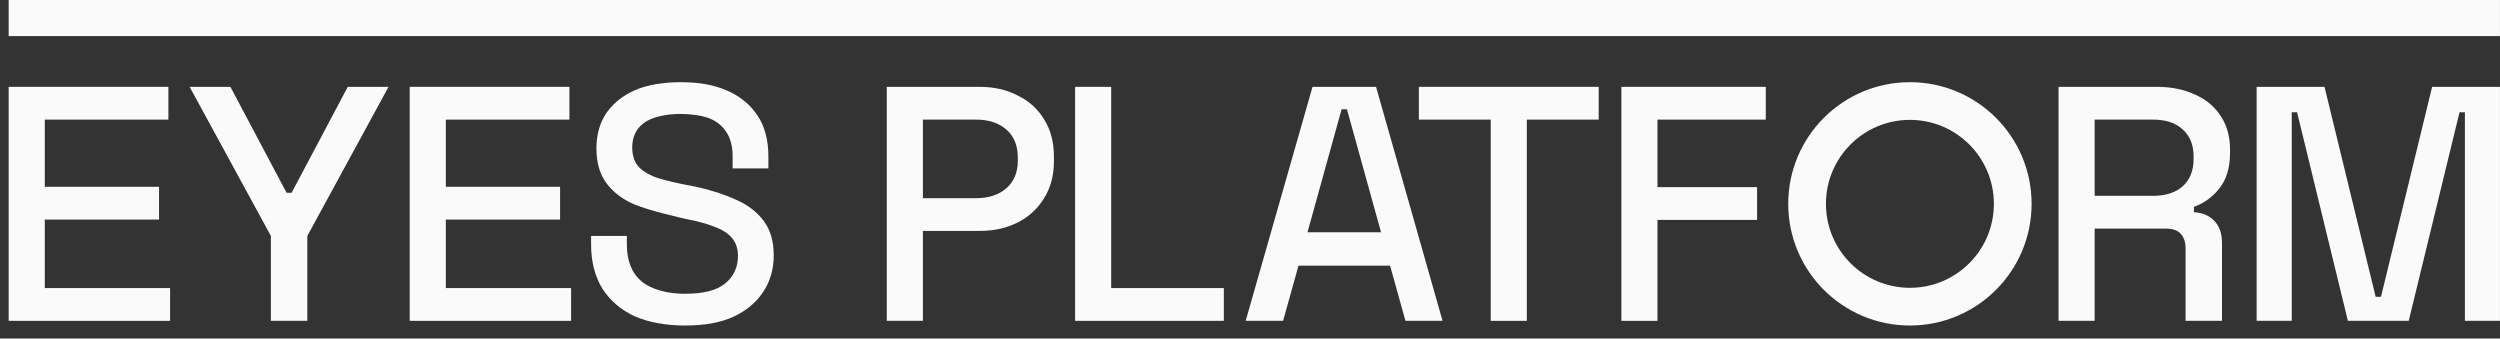
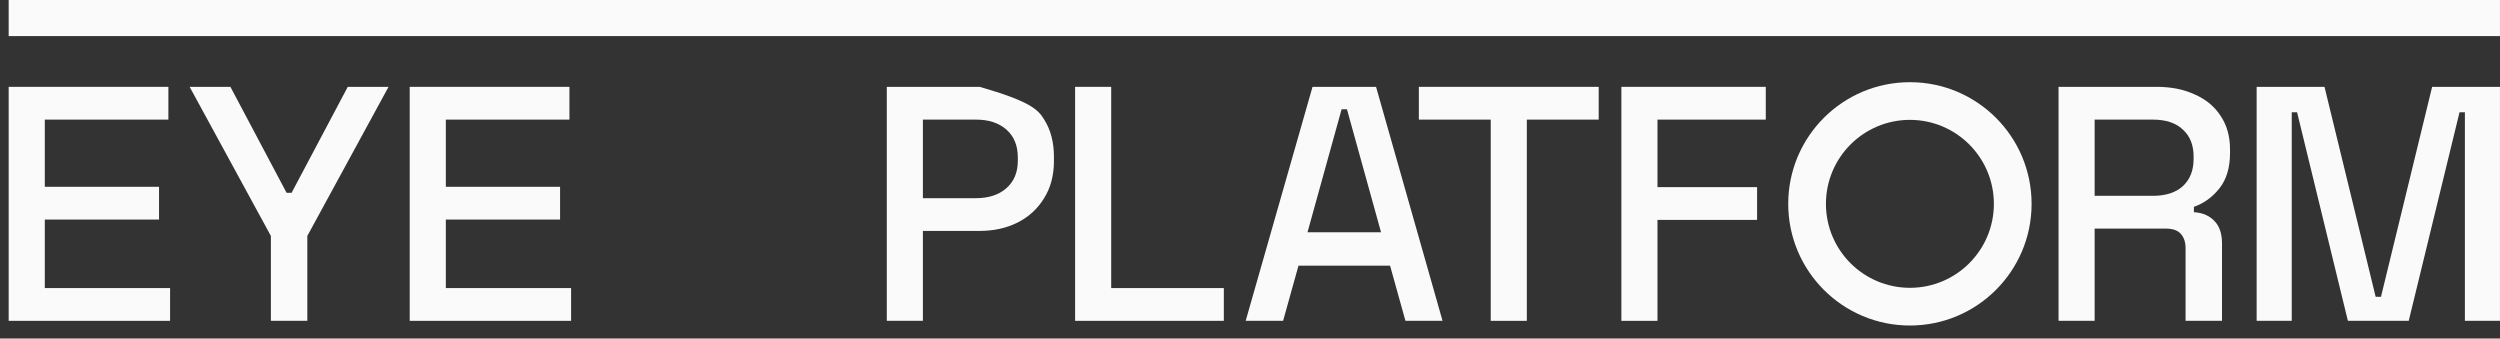
<svg xmlns="http://www.w3.org/2000/svg" width="96" height="13" viewBox="0 0 96 13" fill="none">
  <rect x="0" y="0" width="96" height="13" fill="#333333" stroke="none" />
  <path d="M0.333 12.32V3.335H6.466V4.593H1.72V7.173H6.107V8.431H1.72V11.062H6.531V12.32H0.333Z" fill="#FAFAFA" />
  <path d="M10.402 12.32V9.06L7.282 3.335H8.848L11.005 7.404H11.197L13.354 3.335H14.92L11.801 9.06V12.32H10.402Z" fill="#FAFAFA" />
  <path d="M15.733 12.32V3.335H21.866V4.593H17.12V7.173H21.507V8.431H17.12V11.062H21.93V12.32H15.733Z" fill="#FAFAFA" />
-   <path d="M26.282 12.5C25.606 12.5 24.889 12.38 24.366 12.141C23.845 11.901 23.434 11.55 23.134 11.088C22.843 10.617 22.698 10.048 22.698 9.381V9.06H24.071V9.381C24.071 10.014 24.26 10.489 24.636 10.806C25.021 11.122 25.648 11.281 26.282 11.281C27.041 11.281 27.525 11.148 27.85 10.883C28.175 10.609 28.338 10.258 28.338 9.83C28.338 9.548 28.261 9.317 28.107 9.137C27.953 8.957 27.735 8.816 27.452 8.713C27.17 8.602 26.832 8.5 26.32 8.405L25.845 8.29C25.272 8.153 24.653 7.986 24.225 7.789C23.806 7.584 23.481 7.314 23.25 6.981C23.019 6.647 22.903 6.219 22.903 5.697C22.903 5.167 23.032 4.713 23.288 4.336C23.554 3.96 23.917 3.669 24.379 3.464C24.841 3.258 25.503 3.156 26.128 3.156C26.87 3.156 27.427 3.263 27.914 3.476C28.411 3.69 28.8 4.007 29.082 4.426C29.365 4.846 29.506 5.372 29.506 6.005V6.467H28.133V6.005C28.133 5.62 28.051 5.308 27.889 5.068C27.735 4.829 27.516 4.653 27.234 4.542C26.952 4.431 26.504 4.375 26.128 4.375C25.58 4.375 25.034 4.49 24.726 4.722C24.426 4.944 24.277 5.256 24.277 5.659C24.277 5.932 24.341 6.159 24.469 6.339C24.606 6.51 24.803 6.651 25.06 6.762C25.316 6.874 25.755 6.972 26.14 7.058L26.733 7.173C27.315 7.302 27.829 7.468 28.274 7.674C28.719 7.871 29.07 8.14 29.326 8.482C29.583 8.825 29.711 9.265 29.711 9.804C29.711 10.344 29.574 10.814 29.301 11.216C29.035 11.619 28.654 11.935 28.158 12.166C27.662 12.389 27.076 12.5 26.282 12.5Z" fill="#FAFAFA" />
-   <path d="M34.053 12.32V3.335H37.621C38.169 3.335 38.657 3.447 39.084 3.669C39.521 3.883 39.859 4.191 40.098 4.593C40.346 4.987 40.471 5.462 40.471 6.018V6.185C40.471 6.741 40.342 7.22 40.086 7.622C39.837 8.025 39.499 8.333 39.072 8.547C38.644 8.761 38.16 8.867 37.621 8.867H35.439V12.32H34.053ZM35.439 7.61H37.48C37.968 7.61 38.357 7.481 38.648 7.225C38.939 6.968 39.084 6.617 39.084 6.172V6.044C39.084 5.59 38.939 5.235 38.648 4.978C38.357 4.722 37.968 4.593 37.48 4.593H35.439V7.61Z" fill="#FAFAFA" />
+   <path d="M34.053 12.32V3.335H37.621C39.521 3.883 39.859 4.191 40.098 4.593C40.346 4.987 40.471 5.462 40.471 6.018V6.185C40.471 6.741 40.342 7.22 40.086 7.622C39.837 8.025 39.499 8.333 39.072 8.547C38.644 8.761 38.16 8.867 37.621 8.867H35.439V12.32H34.053ZM35.439 7.61H37.48C37.968 7.61 38.357 7.481 38.648 7.225C38.939 6.968 39.084 6.617 39.084 6.172V6.044C39.084 5.59 38.939 5.235 38.648 4.978C38.357 4.722 37.968 4.593 37.48 4.593H35.439V7.61Z" fill="#FAFAFA" />
  <path d="M41.284 12.32V3.335H42.67V11.062H46.995V12.32H41.284Z" fill="#FAFAFA" />
  <path d="M47.834 12.32L50.401 3.335H52.84L55.394 12.32H53.969L53.379 10.202H49.862L49.271 12.32H47.834ZM50.208 8.919H53.032L51.723 4.195H51.518L50.208 8.919Z" fill="#FAFAFA" />
  <path d="M57.244 12.32V4.593H54.484V3.335H61.39V4.593H58.63V12.32H57.244Z" fill="#FAFAFA" />
  <path d="M62.261 12.32V3.335H67.806V4.593H63.647V7.186H67.472V8.444H63.647V12.32H62.261Z" fill="#FAFAFA" />
  <path d="M0.333 0H95.999V1.386H0.333V0Z" fill="#FAFAFA" />
  <path d="M79.048 12.32V7.828V3.335H82.822C83.378 3.335 83.866 3.434 84.285 3.63C84.713 3.819 85.042 4.093 85.273 4.452C85.513 4.811 85.633 5.239 85.633 5.736V5.877C85.633 6.441 85.496 6.895 85.222 7.237C84.957 7.571 84.632 7.806 84.246 7.943V8.149C84.572 8.166 84.833 8.277 85.029 8.482C85.226 8.679 85.325 8.966 85.325 9.342V12.32H83.926V9.535C83.926 9.304 83.866 9.12 83.746 8.983C83.626 8.846 83.434 8.778 83.168 8.778H80.434V12.32H79.048ZM80.434 7.52H82.668C83.164 7.52 83.549 7.396 83.823 7.147C84.097 6.891 84.234 6.544 84.234 6.108V6.005C84.234 5.569 84.097 5.226 83.823 4.978C83.558 4.722 83.173 4.593 82.668 4.593H80.434V7.52Z" fill="#FAFAFA" />
  <path d="M86.655 12.32V3.335H89.261L91.225 11.396H91.43L93.394 3.335H95.999V12.32H94.652V4.311H94.446L92.495 12.32H90.159L88.208 4.311H88.003V12.32H86.655Z" fill="#FAFAFA" />
  <path fill-rule="evenodd" clip-rule="evenodd" d="M73.341 12.5C70.76 12.5 68.668 10.408 68.668 7.828C68.668 5.247 70.76 3.156 73.341 3.156C75.921 3.156 78.013 5.247 78.013 7.828C78.013 10.408 75.921 12.5 73.341 12.5ZM73.341 11.052C71.56 11.052 70.116 9.609 70.116 7.828C70.116 6.047 71.56 4.603 73.341 4.603C75.121 4.603 76.565 6.047 76.565 7.828C76.565 9.609 75.121 11.052 73.341 11.052Z" fill="#FAFAFA" />
</svg>